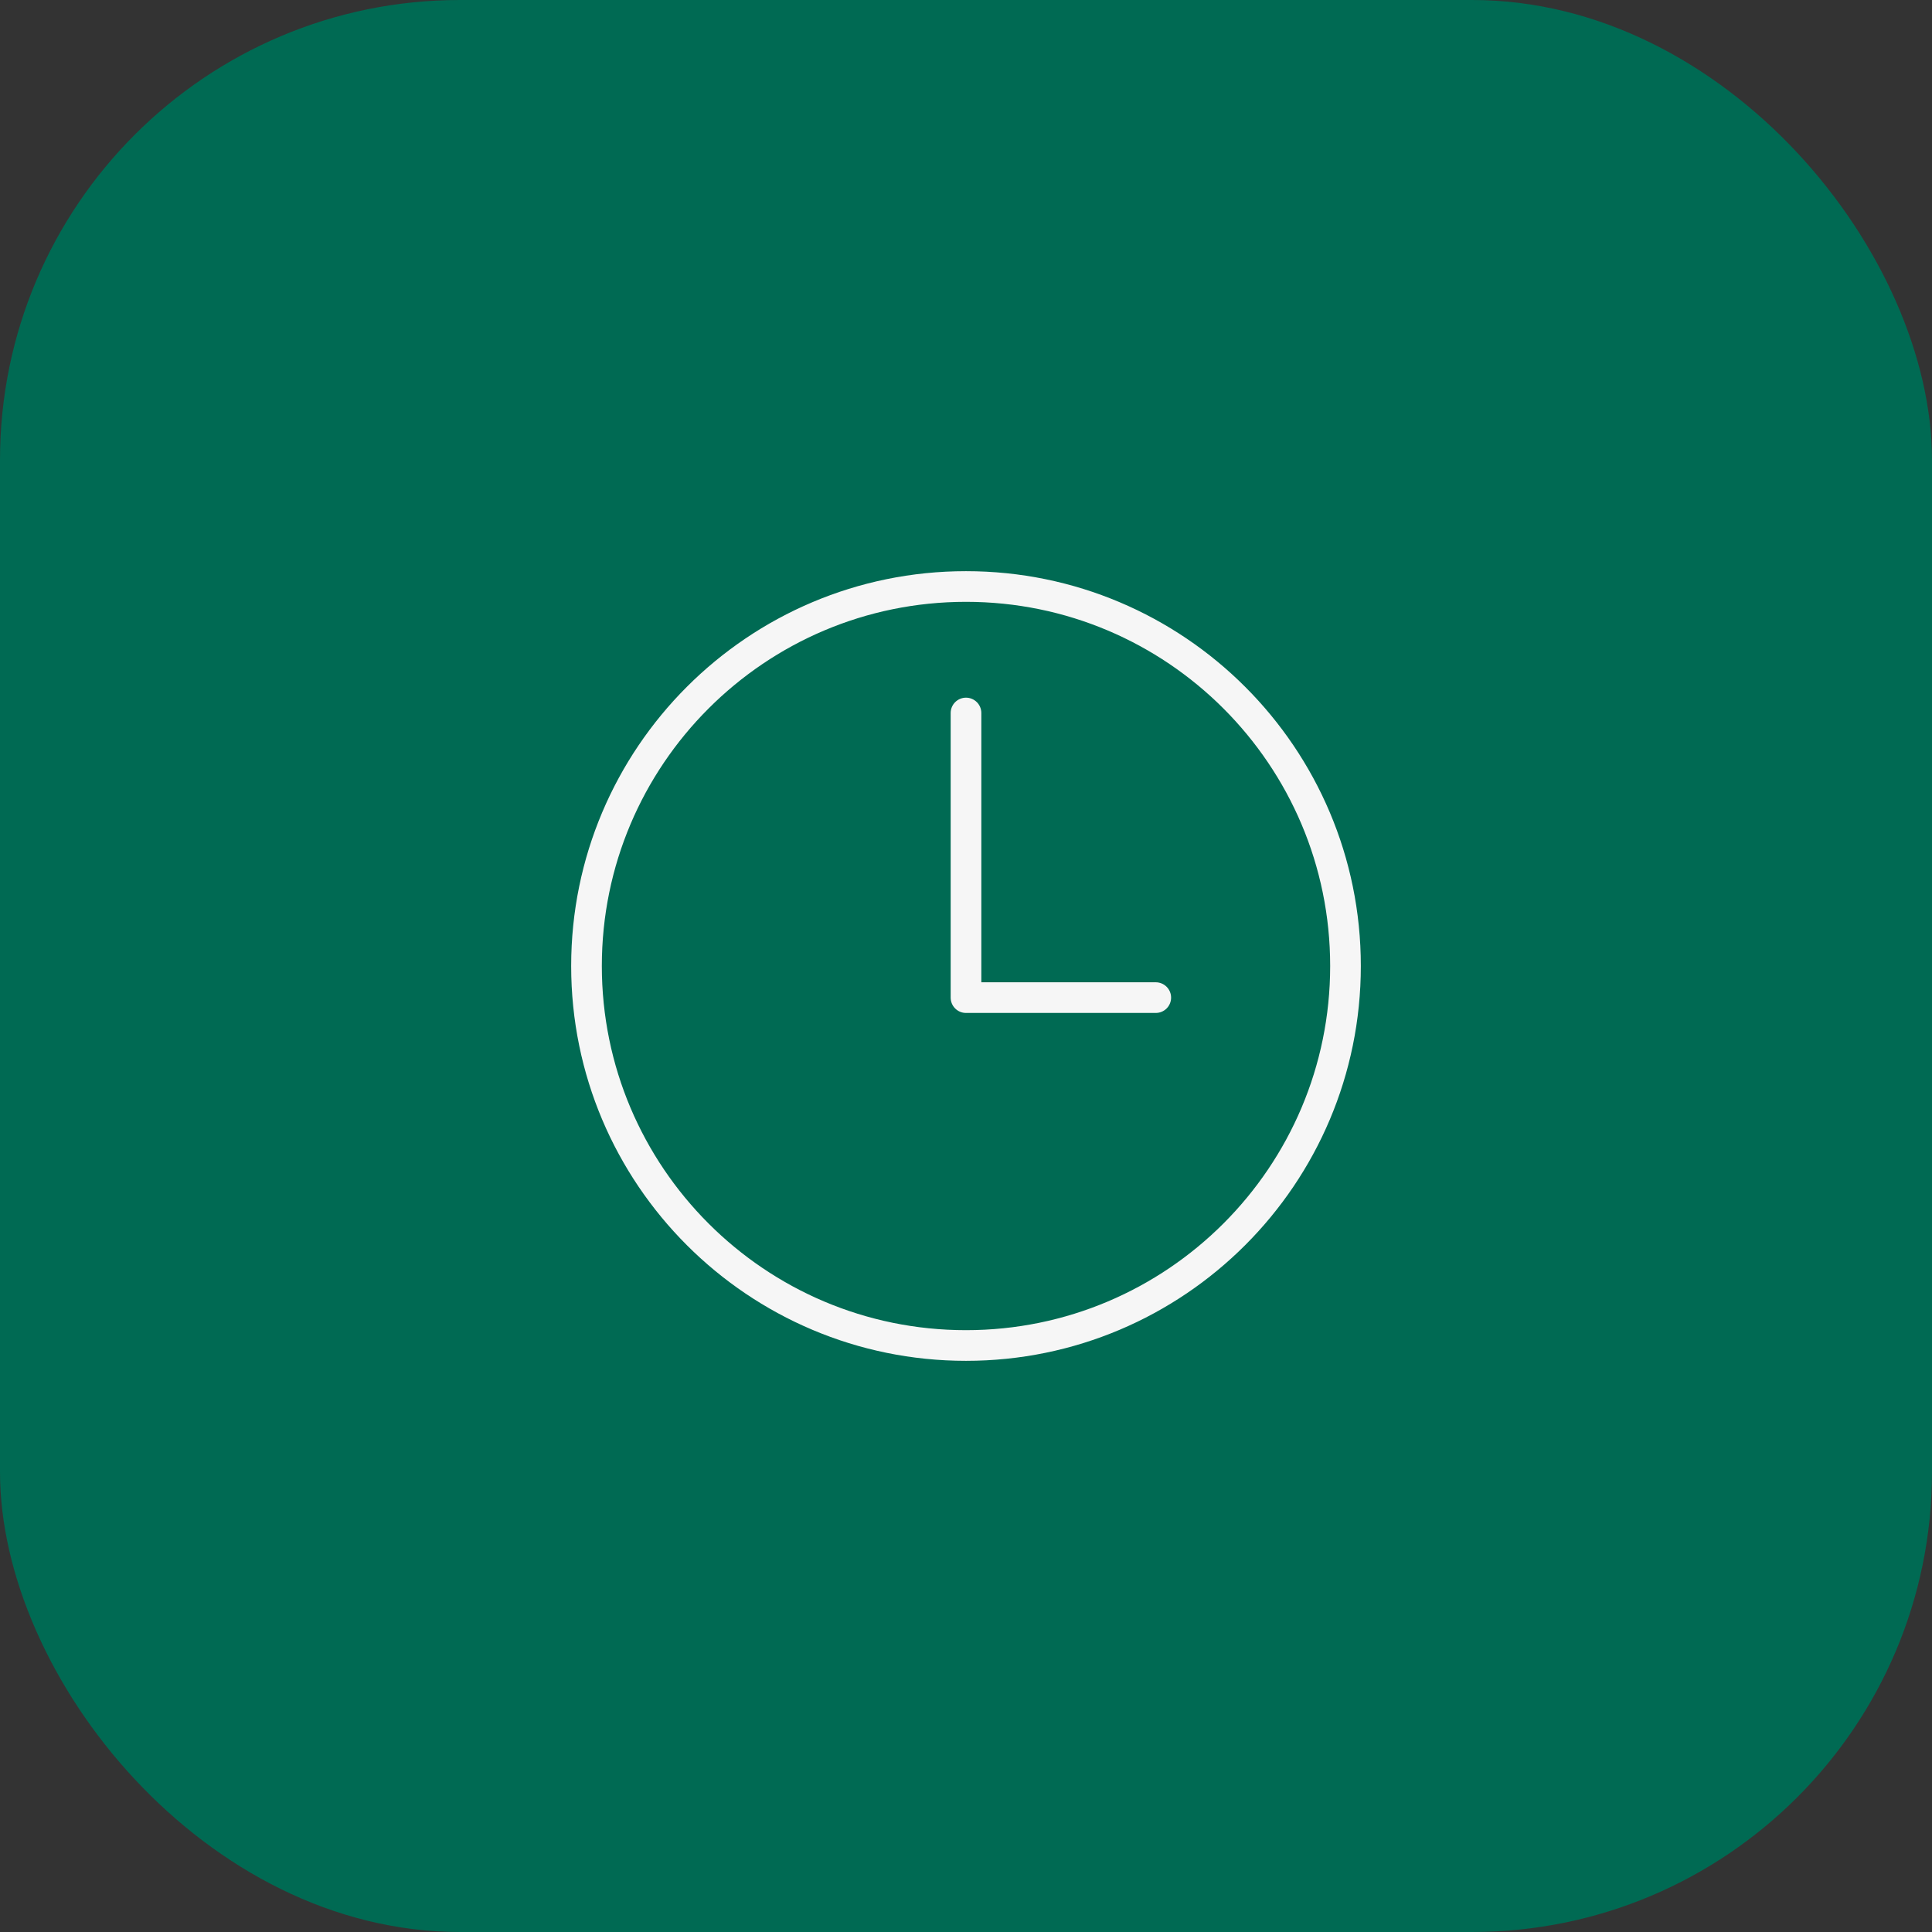
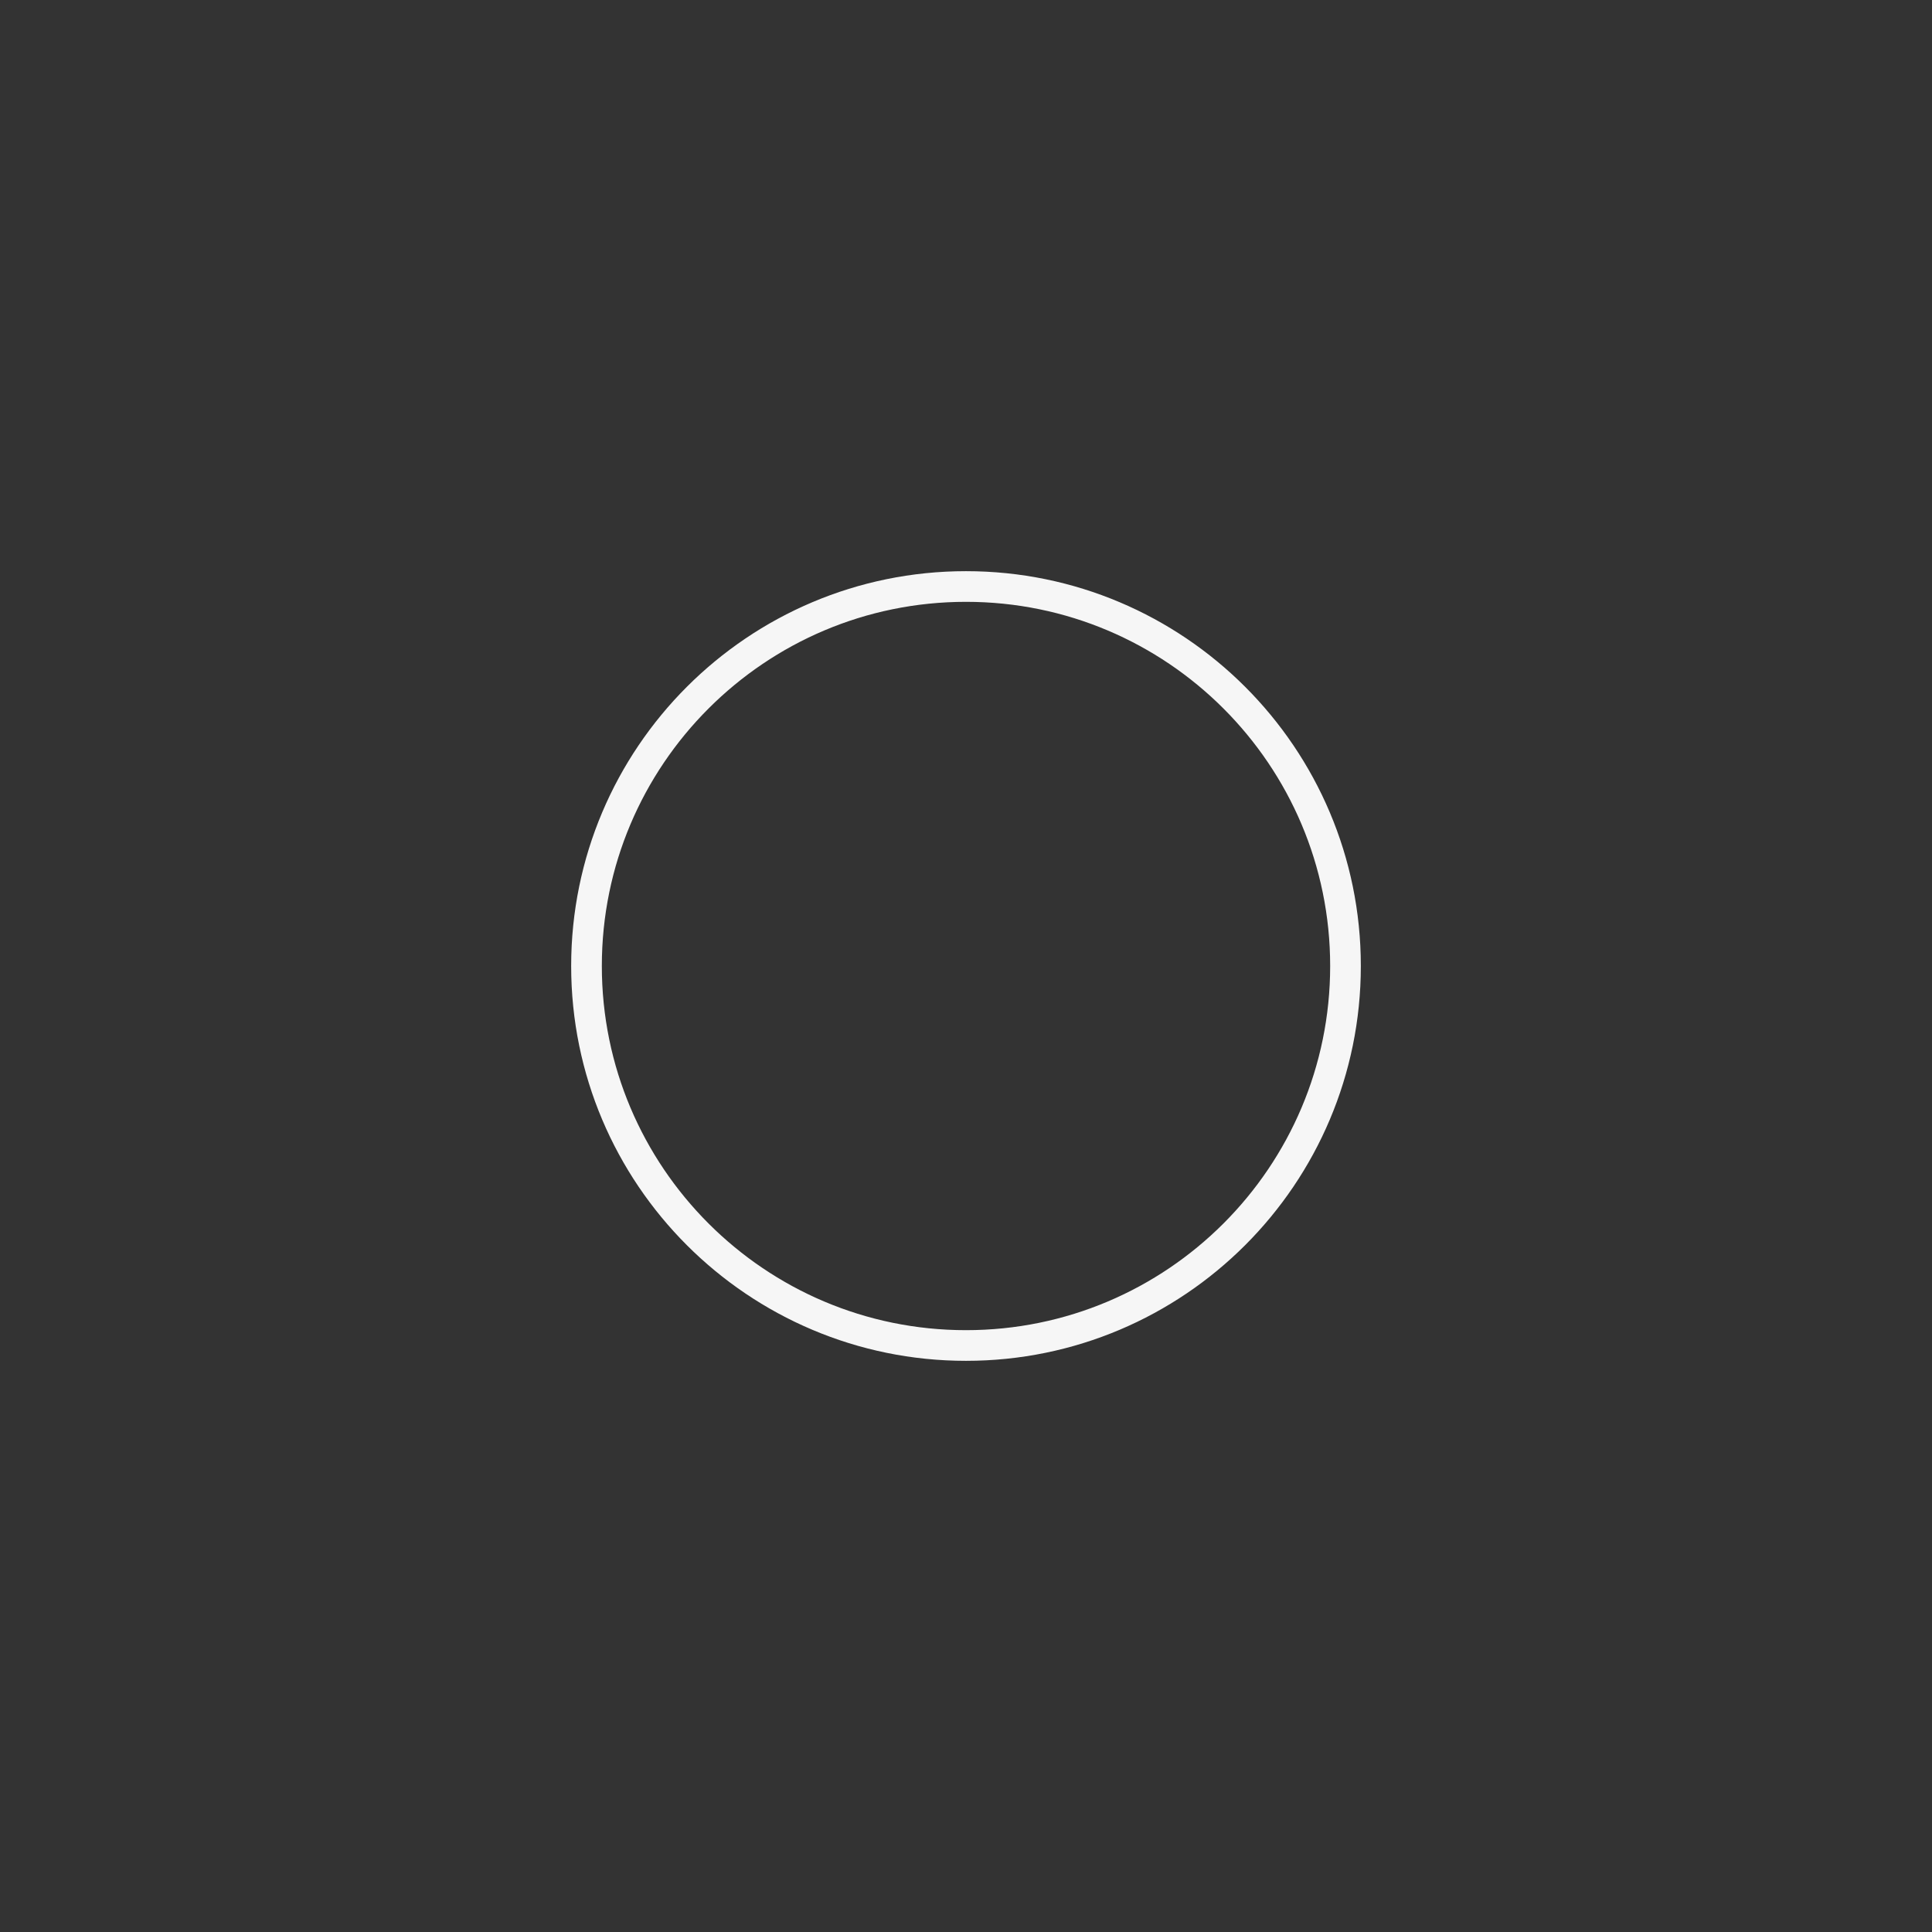
<svg xmlns="http://www.w3.org/2000/svg" width="63" height="63" viewBox="0 0 63 63" fill="none">
  <rect x="0" y="0" width="63" height="63" fill="#333333" stroke="none" />
-   <rect width="63" height="63" rx="15" fill="#006A53" />
  <path d="M31.5 19.125C24.668 19.125 19.125 24.668 19.125 31.5C19.125 38.332 24.668 43.875 31.5 43.875C38.332 43.875 43.875 38.332 43.875 31.5C43.875 24.668 38.332 19.125 31.5 19.125Z" stroke="#F6F6F6" stroke-miterlimit="10" />
-   <path d="M31.5 23.25V32.531H37.688" stroke="#F6F6F6" stroke-linecap="round" stroke-linejoin="round" />
</svg>